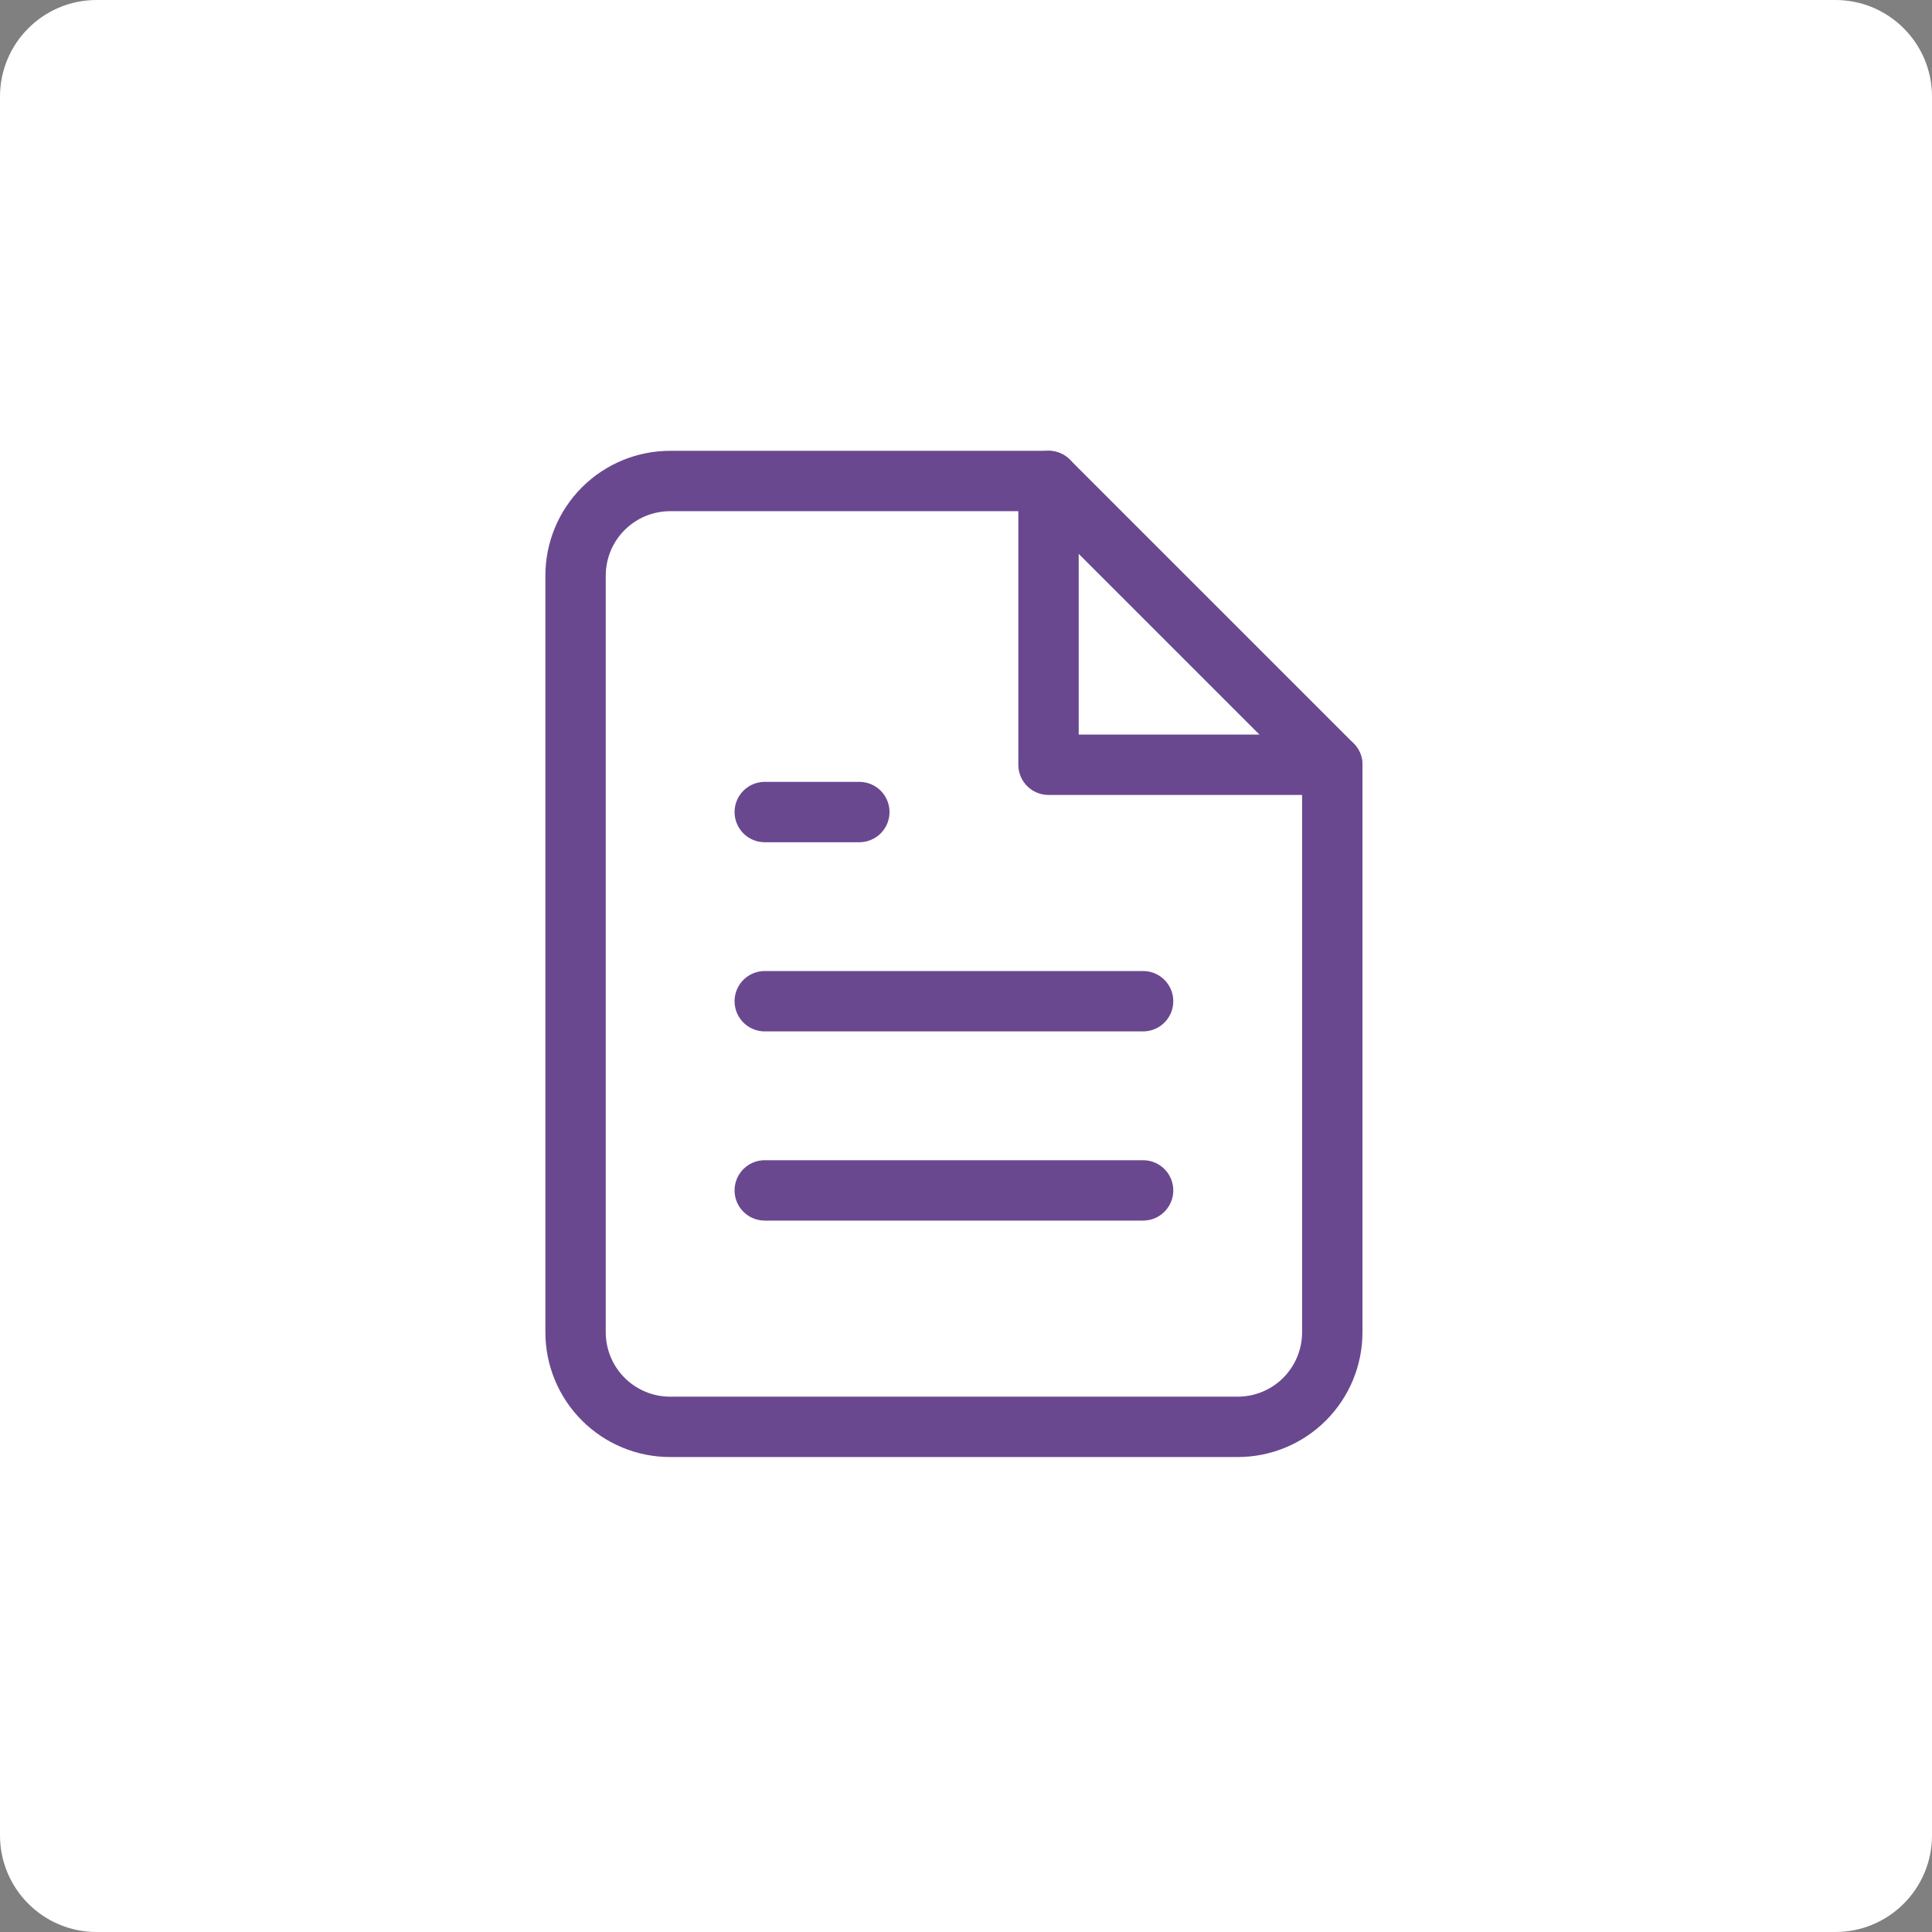
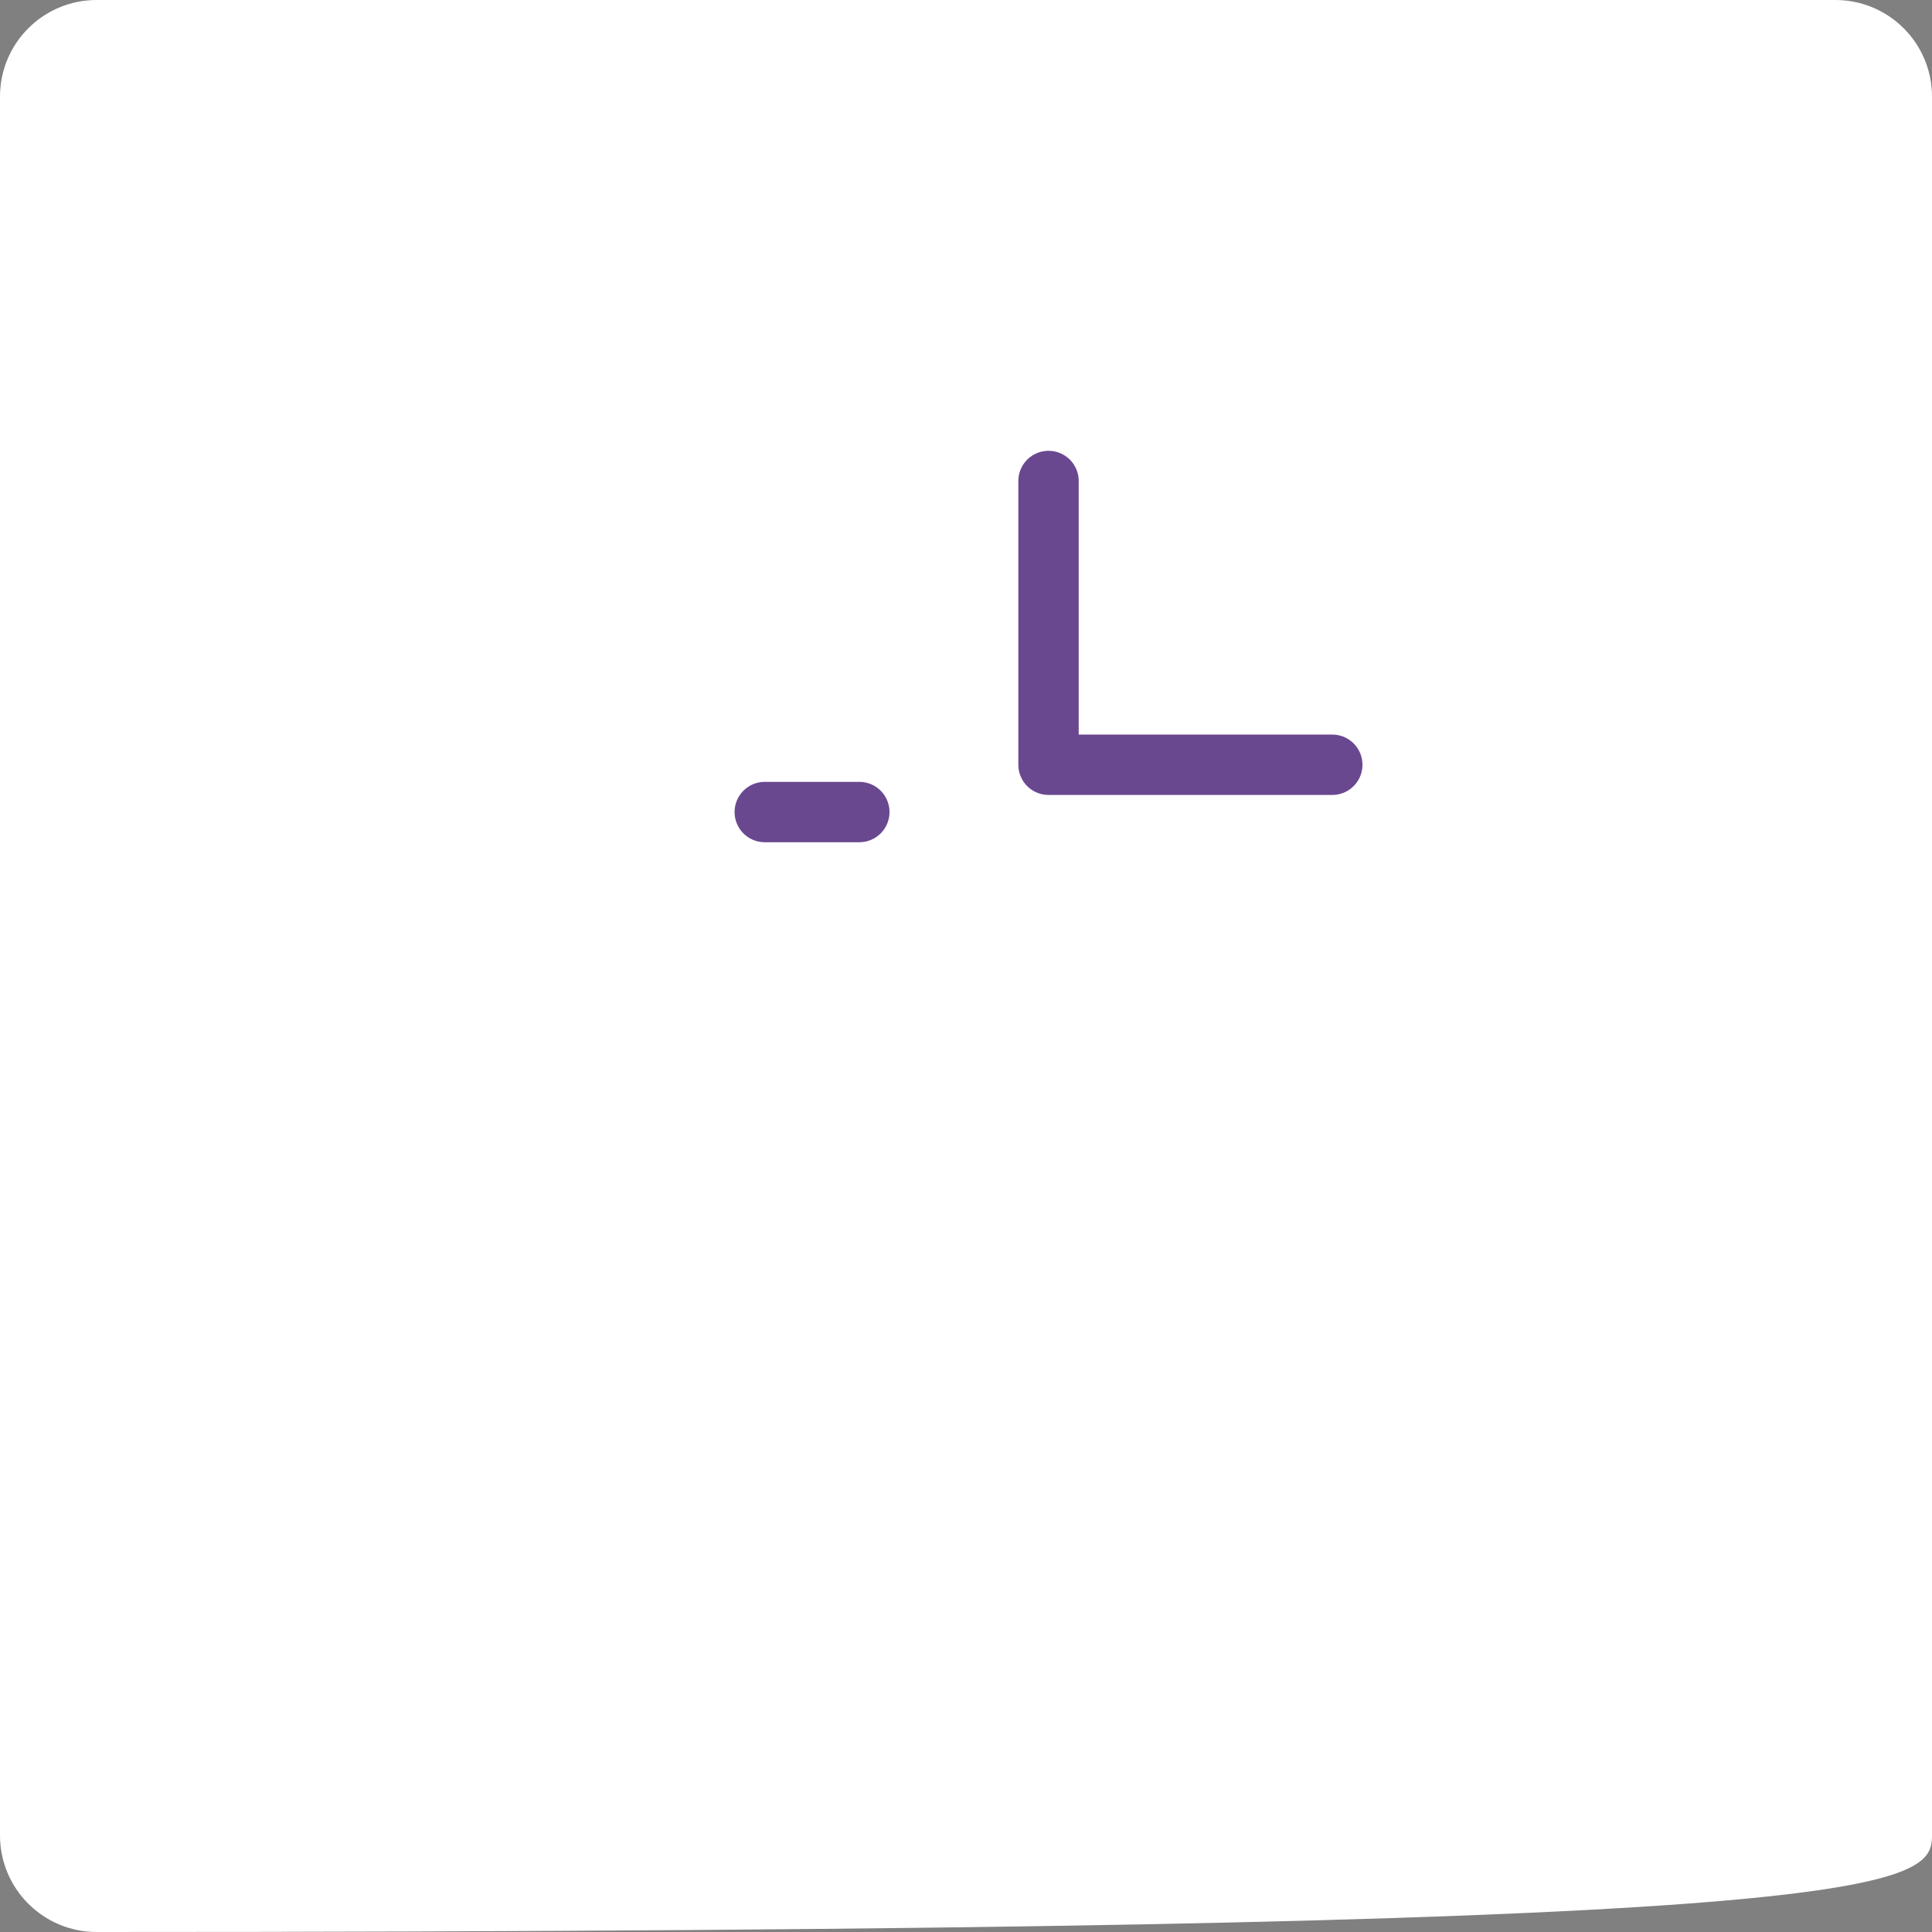
<svg xmlns="http://www.w3.org/2000/svg" width="80" height="80" viewBox="0 0 80 80" fill="none">
  <rect x="0" y="0" width="80" height="80" fill="#808080" stroke="none" />
-   <path d="M76 0H4C1.791 0 0 1.791 0 4V76C0 78.209 1.791 80 4 80H76C78.209 80 80 78.209 80 76V4C80 1.791 78.209 0 76 0Z" fill="white" />
-   <path d="M43.417 19.917H27.75C26.711 19.917 25.715 20.329 24.98 21.064C24.246 21.798 23.833 22.795 23.833 23.833V55.167C23.833 56.205 24.246 57.202 24.98 57.936C25.715 58.671 26.711 59.083 27.75 59.083H51.25C52.289 59.083 53.285 58.671 54.02 57.936C54.754 57.202 55.167 56.205 55.167 55.167V31.667L43.417 19.917Z" stroke="#6A4890" stroke-width="2.5" stroke-linecap="round" stroke-linejoin="round" />
+   <path d="M76 0H4C1.791 0 0 1.791 0 4V76C0 78.209 1.791 80 4 80C78.209 80 80 78.209 80 76V4C80 1.791 78.209 0 76 0Z" fill="white" />
  <path d="M43.417 19.917V31.667H55.167" stroke="#6A4890" stroke-width="2.5" stroke-linecap="round" stroke-linejoin="round" />
-   <path d="M47.333 41.458H31.667" stroke="#6A4890" stroke-width="2.5" stroke-linecap="round" stroke-linejoin="round" />
-   <path d="M47.333 49.292H31.667" stroke="#6A4890" stroke-width="2.5" stroke-linecap="round" stroke-linejoin="round" />
  <path d="M35.583 33.625H33.625H31.667" stroke="#6A4890" stroke-width="2.5" stroke-linecap="round" stroke-linejoin="round" />
</svg>